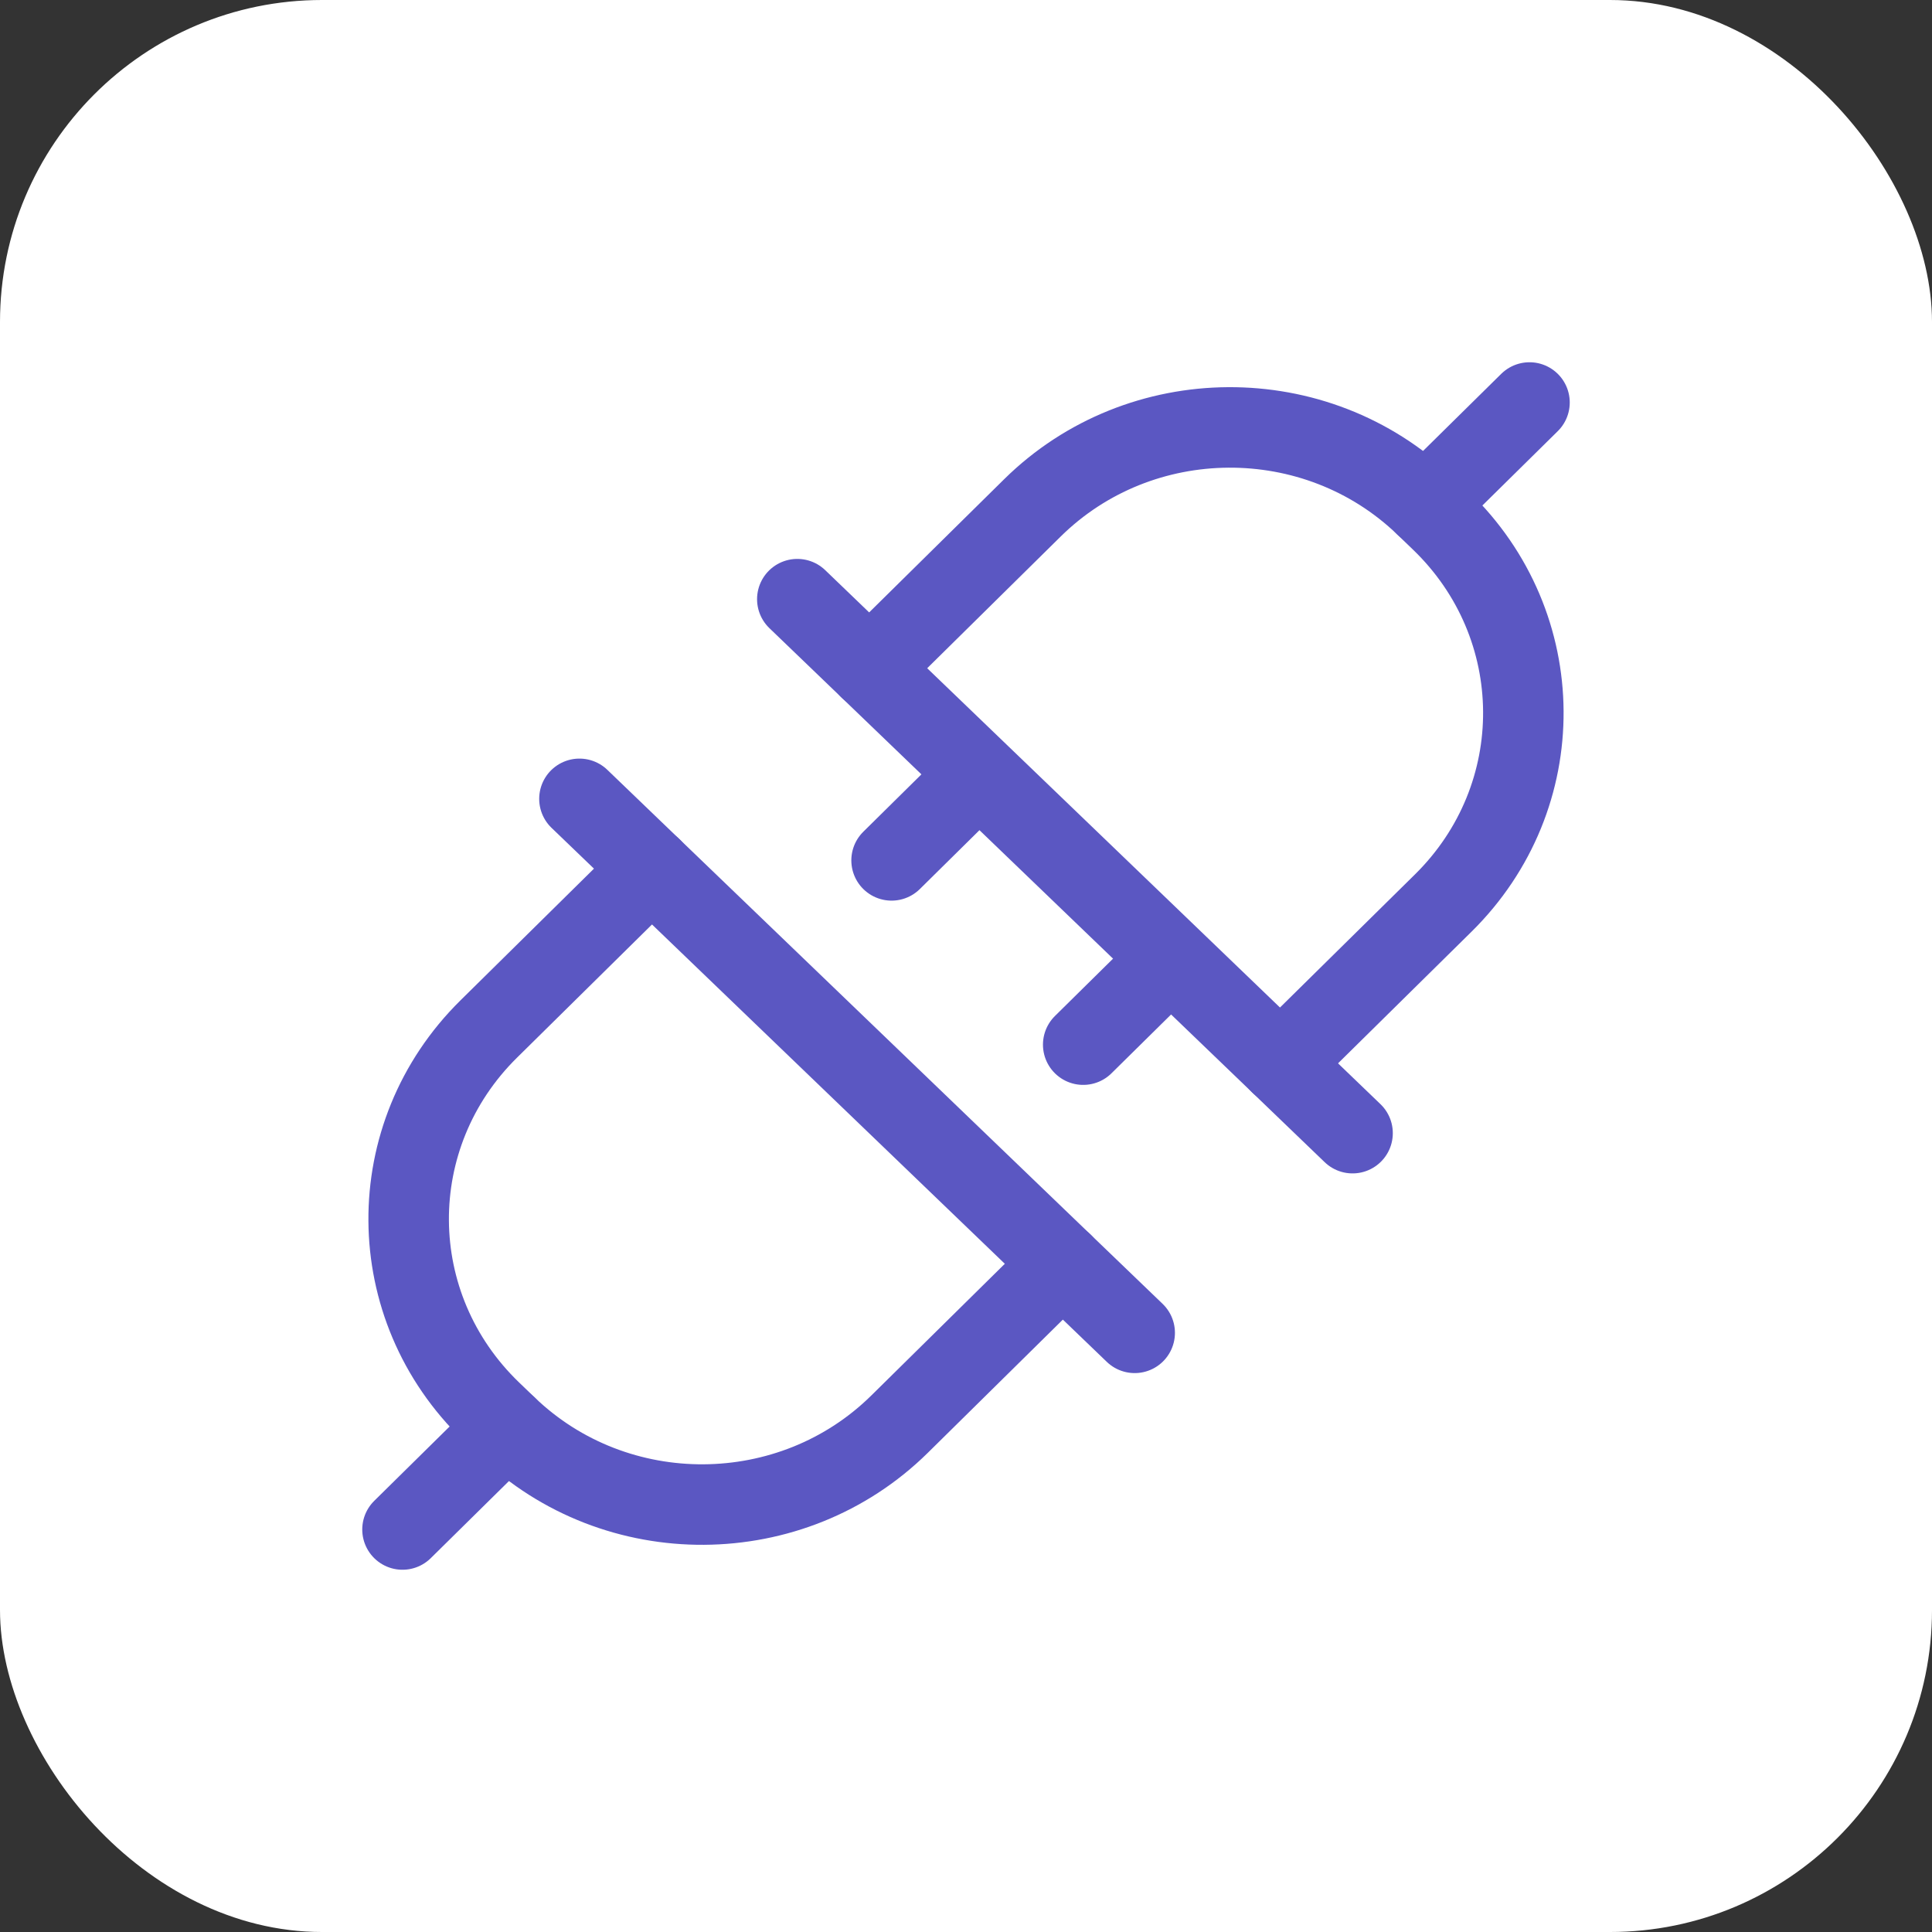
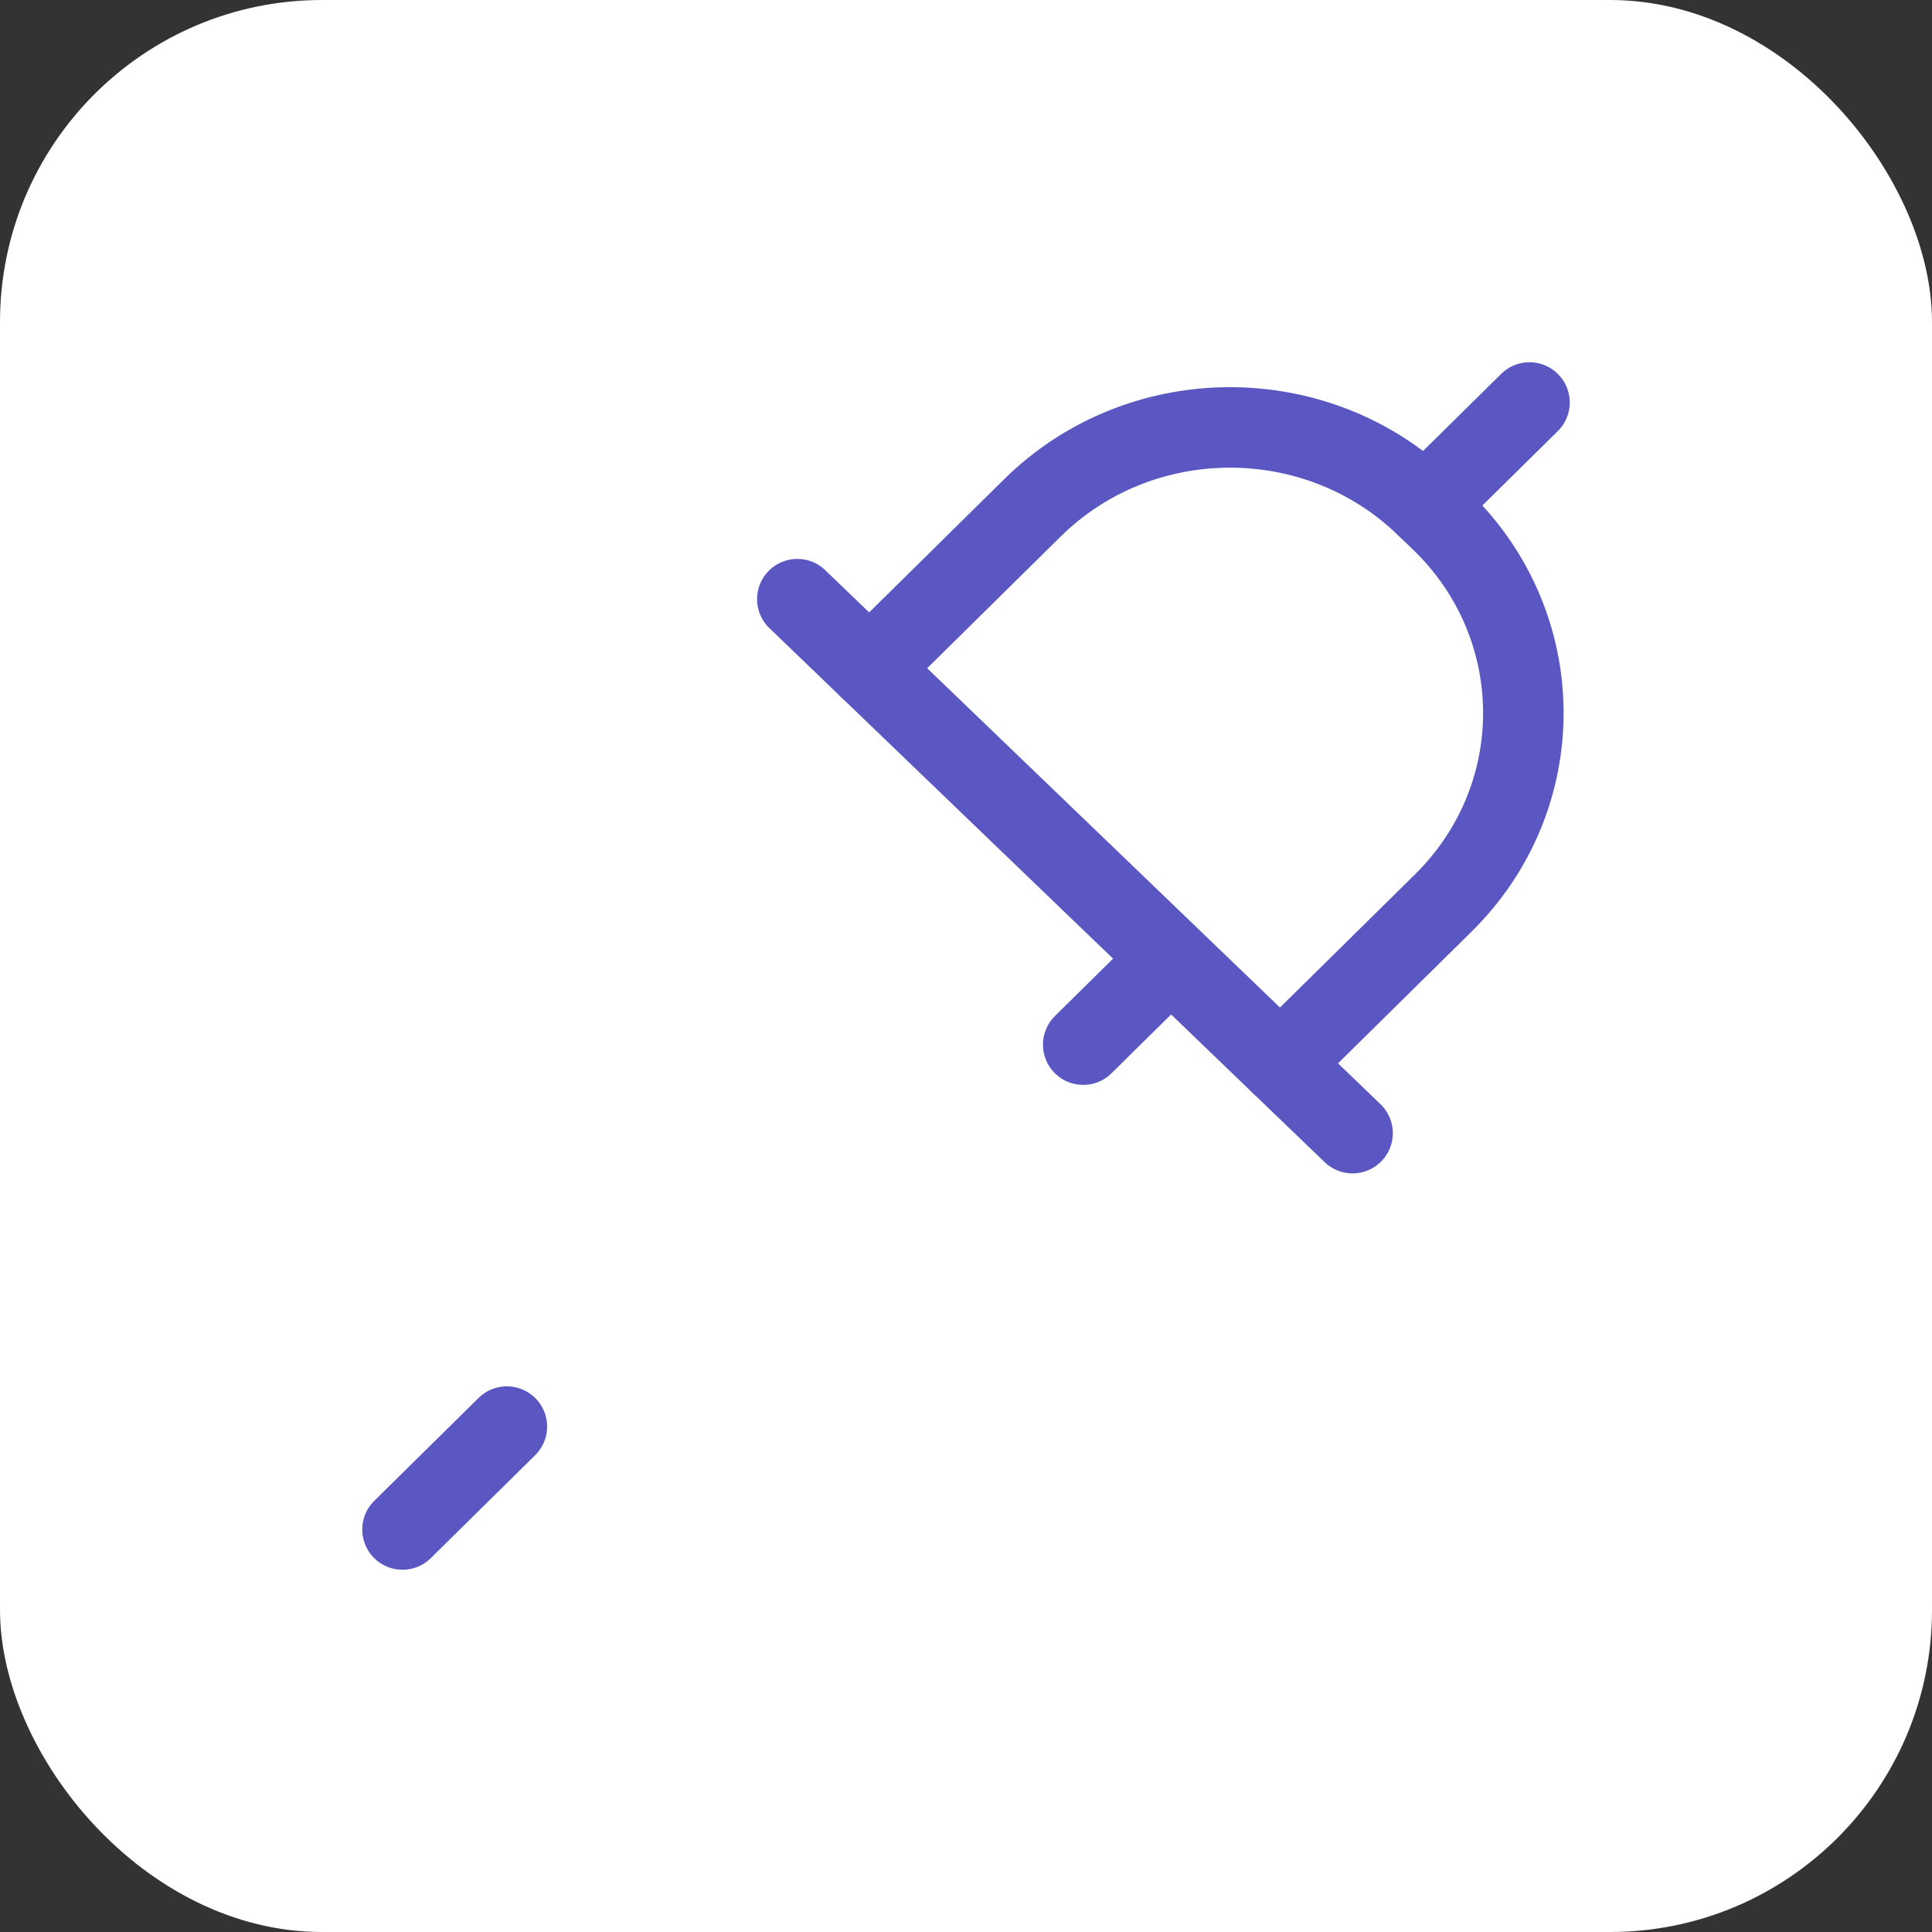
<svg xmlns="http://www.w3.org/2000/svg" width="48" height="48" viewBox="0 0 48 48" fill="none">
  <rect x="0" y="0" width="48" height="48" fill="#333333" stroke="none" />
  <rect width="48" height="48" rx="8" fill="white" />
  <path d="M21.603 16.611L25.65 12.618C28.327 9.977 32.695 9.949 35.407 12.558L35.795 12.931C38.506 15.538 38.535 19.794 35.858 22.435L31.81 26.427" stroke="#5B57C2" stroke-width="2" stroke-linecap="round" stroke-linejoin="round" />
  <path d="M19.809 14.886L33.604 28.153" stroke="#5B57C2" stroke-width="2" stroke-linecap="round" stroke-linejoin="round" />
  <path d="M28.884 24.008L26.912 25.954" stroke="#5B57C2" stroke-width="2" stroke-linecap="round" stroke-linejoin="round" />
-   <path d="M24.123 19.429L22.151 21.376" stroke="#5B57C2" stroke-width="2" stroke-linecap="round" stroke-linejoin="round" />
  <path d="M35.407 12.557L38 10" stroke="#5B57C2" stroke-width="2" stroke-linecap="round" stroke-linejoin="round" />
-   <path d="M26.398 31.389L22.35 35.382C19.673 38.023 15.305 38.05 12.593 35.442L12.205 35.069C9.494 32.461 9.465 28.207 12.143 25.565L16.19 21.572" stroke="#5B57C2" stroke-width="2" stroke-linecap="round" stroke-linejoin="round" />
-   <path d="M28.191 33.114L14.396 19.847" stroke="#5B57C2" stroke-width="2" stroke-linecap="round" stroke-linejoin="round" />
  <path d="M12.593 35.443L10 38" stroke="#5B57C2" stroke-width="2" stroke-linecap="round" stroke-linejoin="round" />
</svg>